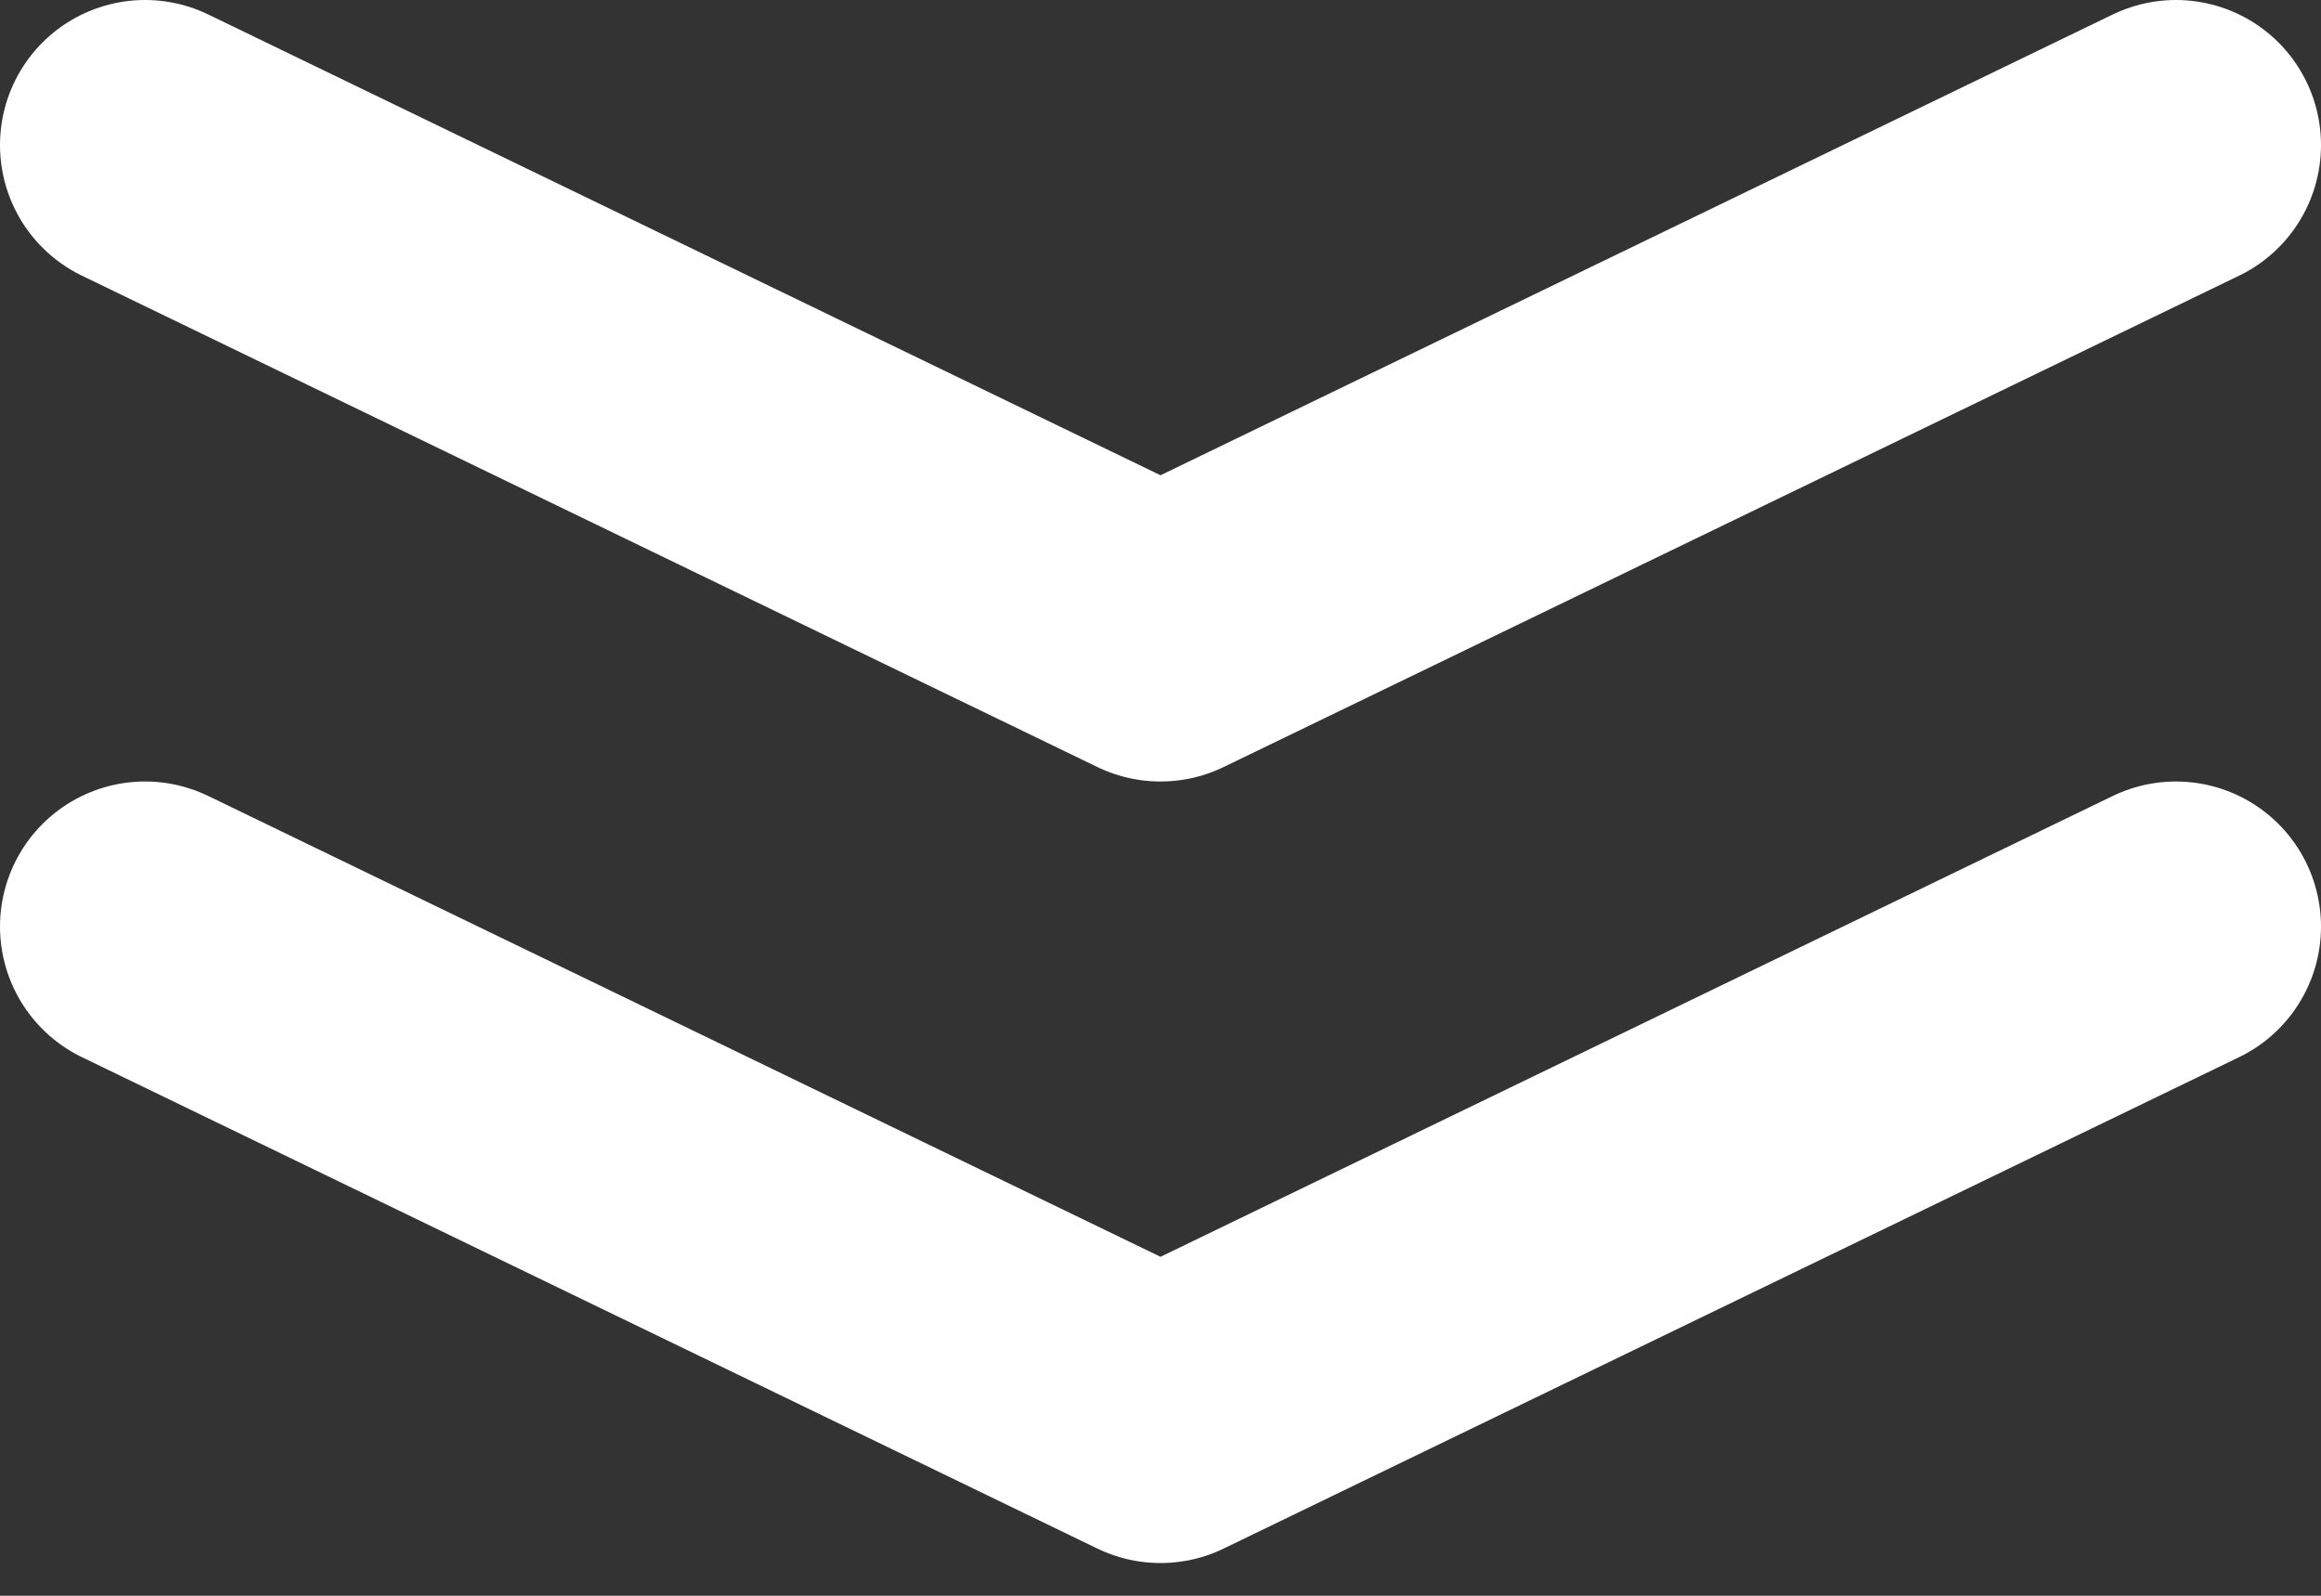
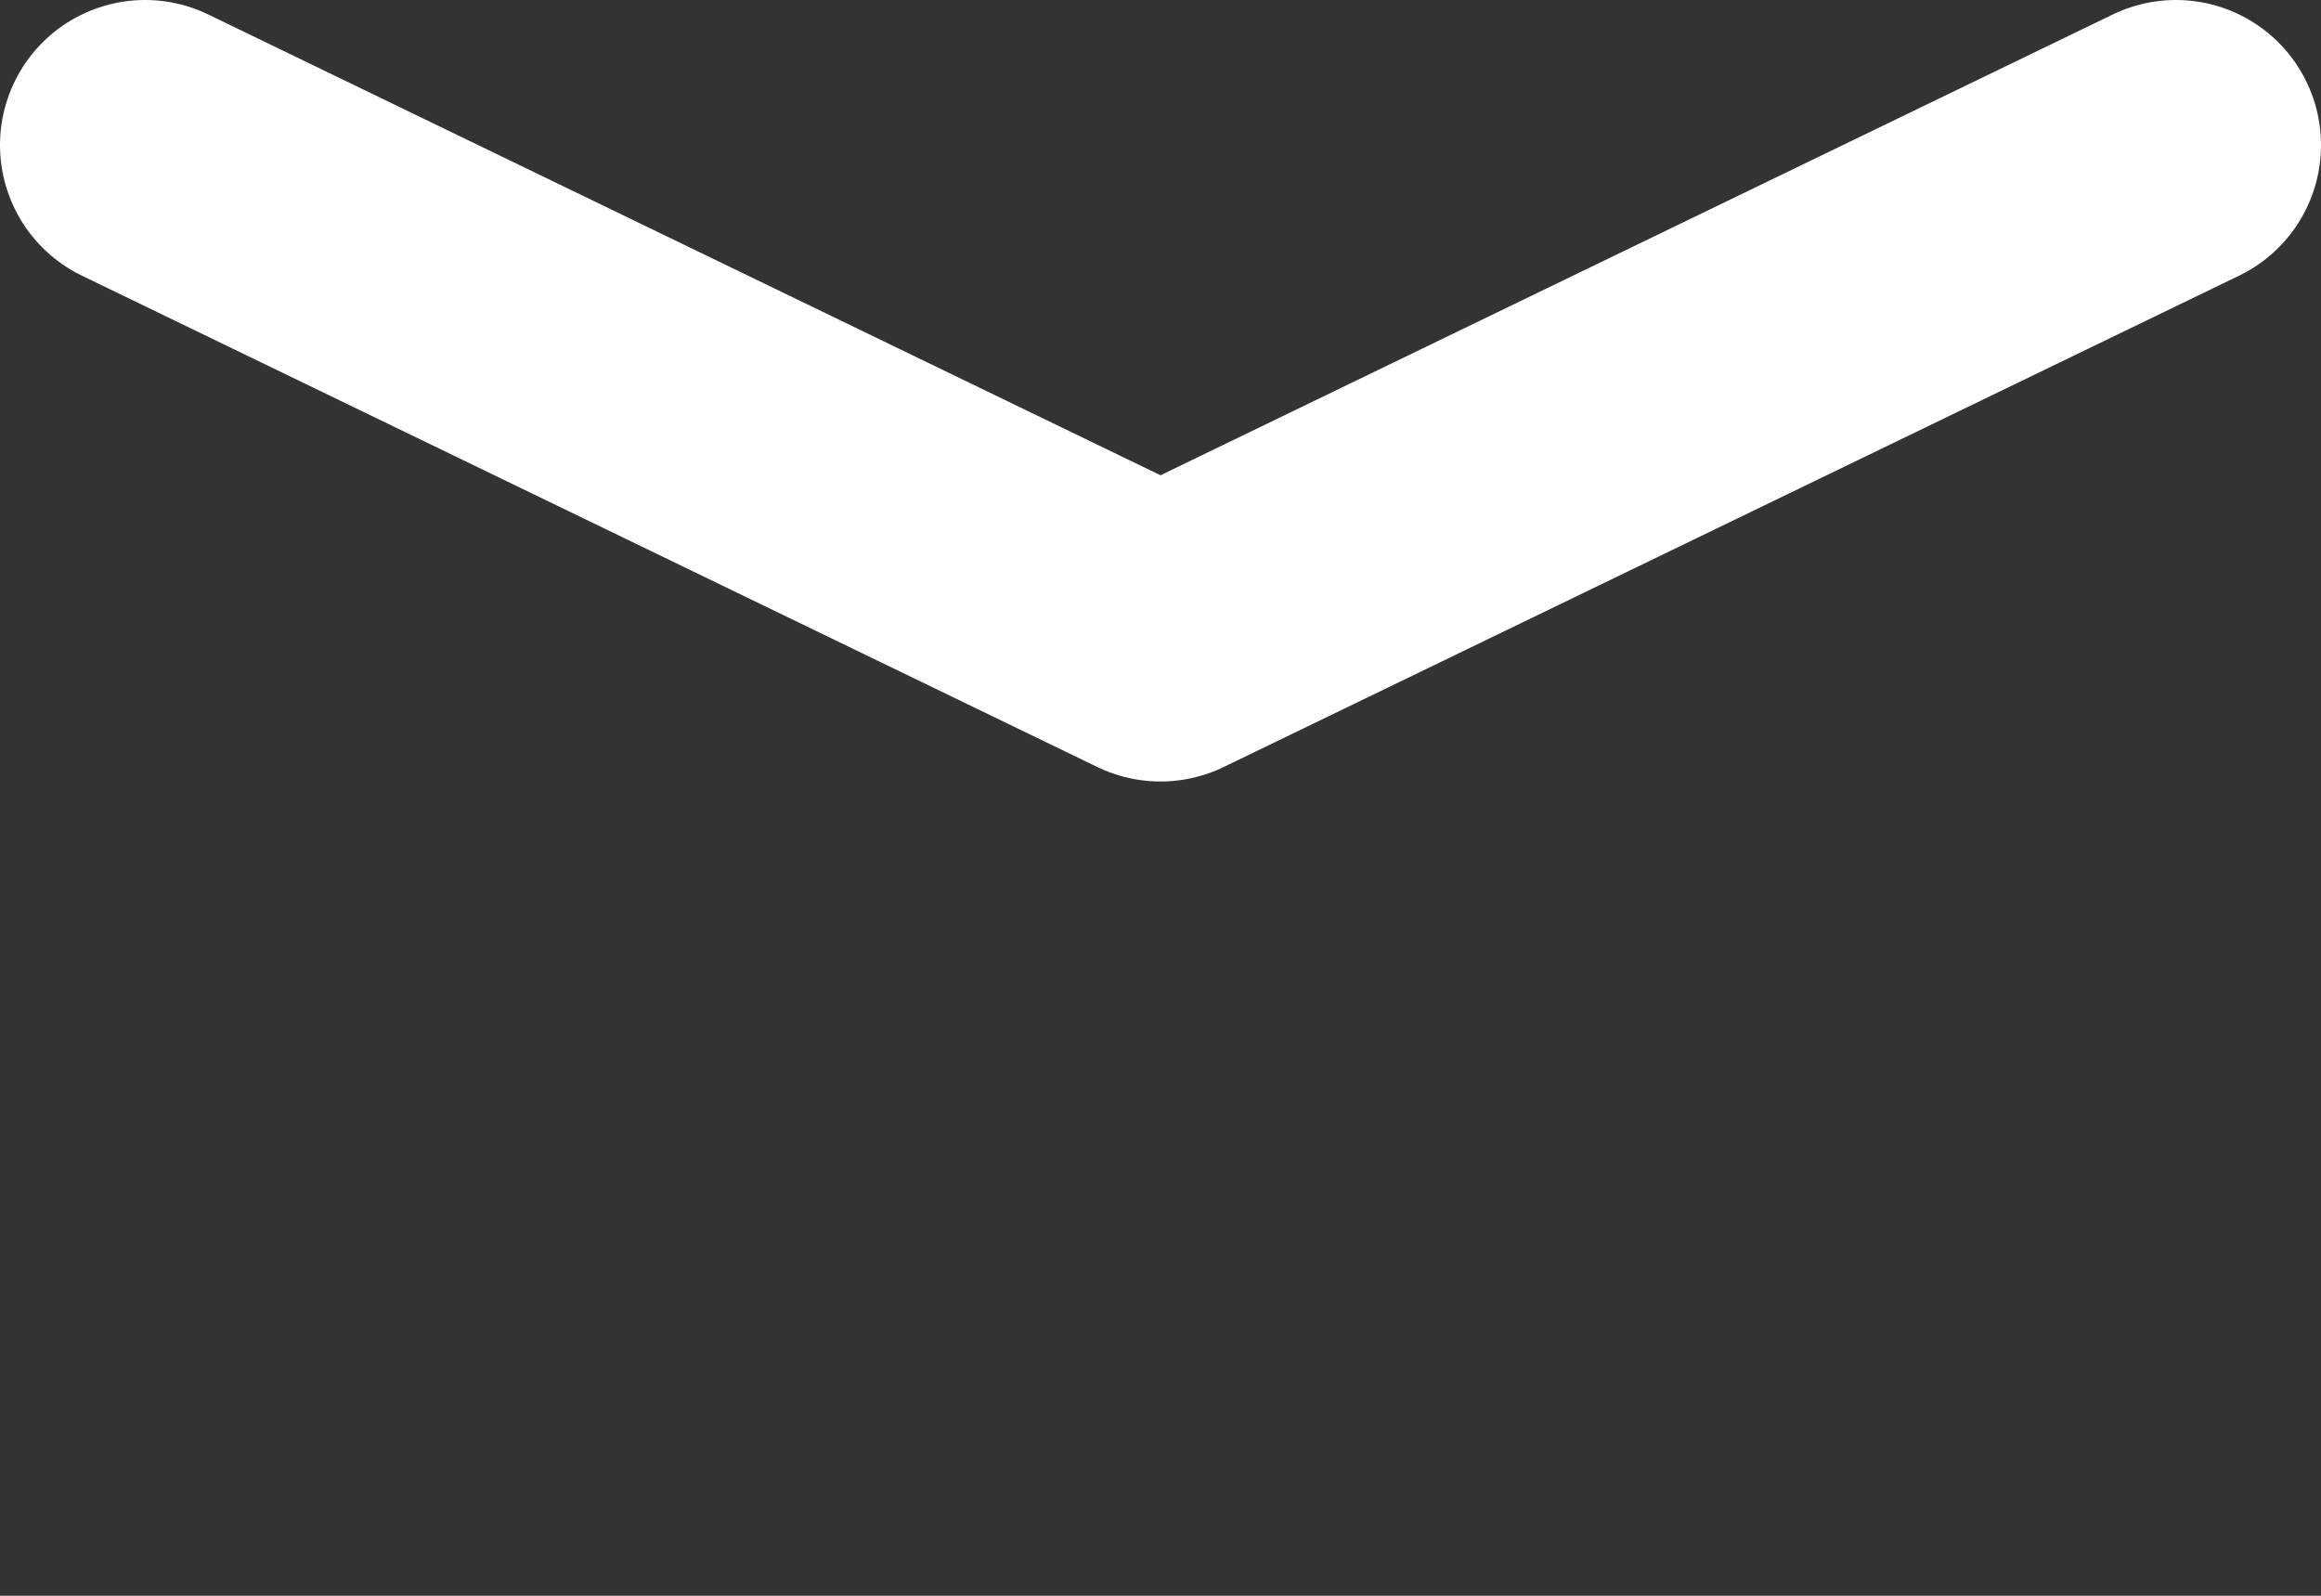
<svg xmlns="http://www.w3.org/2000/svg" width="48" height="33" viewBox="0 0 48 33" fill="none">
  <rect x="0" y="0" width="48" height="33" fill="#333333" stroke="none" />
  <path d="M3 3L24 13.161L45 3" stroke="white" stroke-width="6" stroke-linecap="round" stroke-linejoin="round" />
-   <path d="M3 19.161L24 29.323L45 19.161" stroke="white" stroke-width="6" stroke-linecap="round" stroke-linejoin="round" />
</svg>